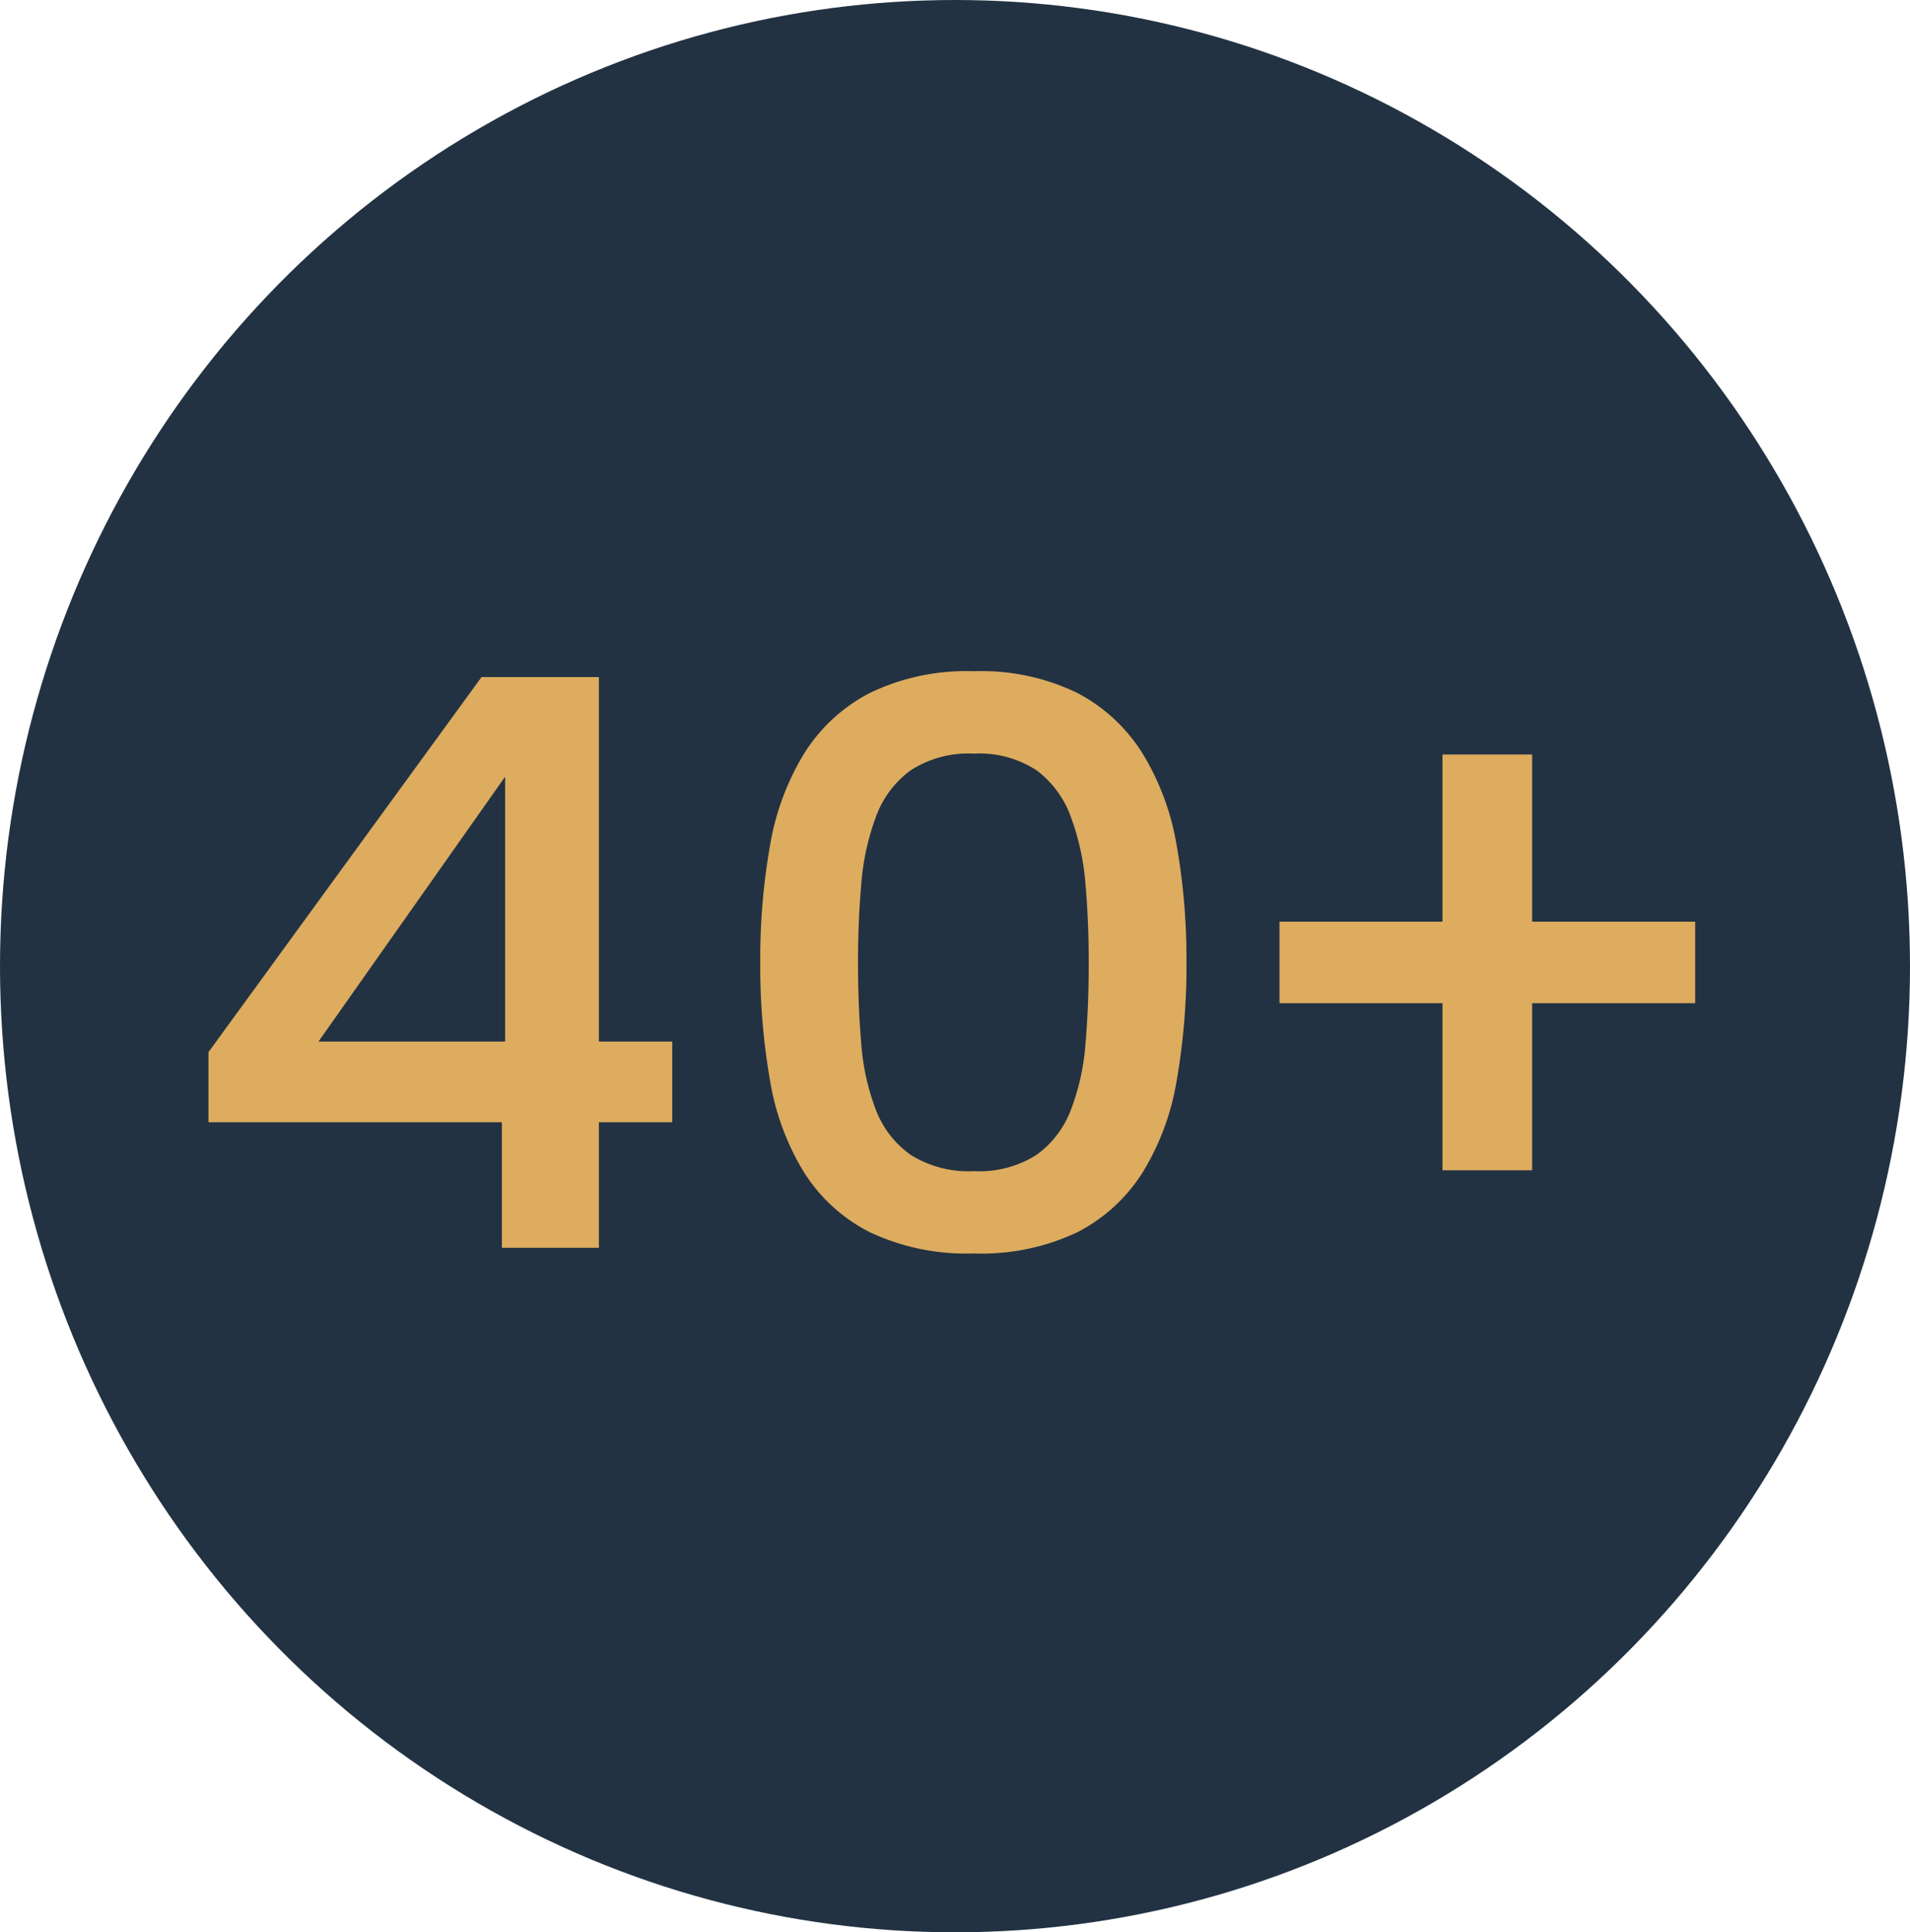
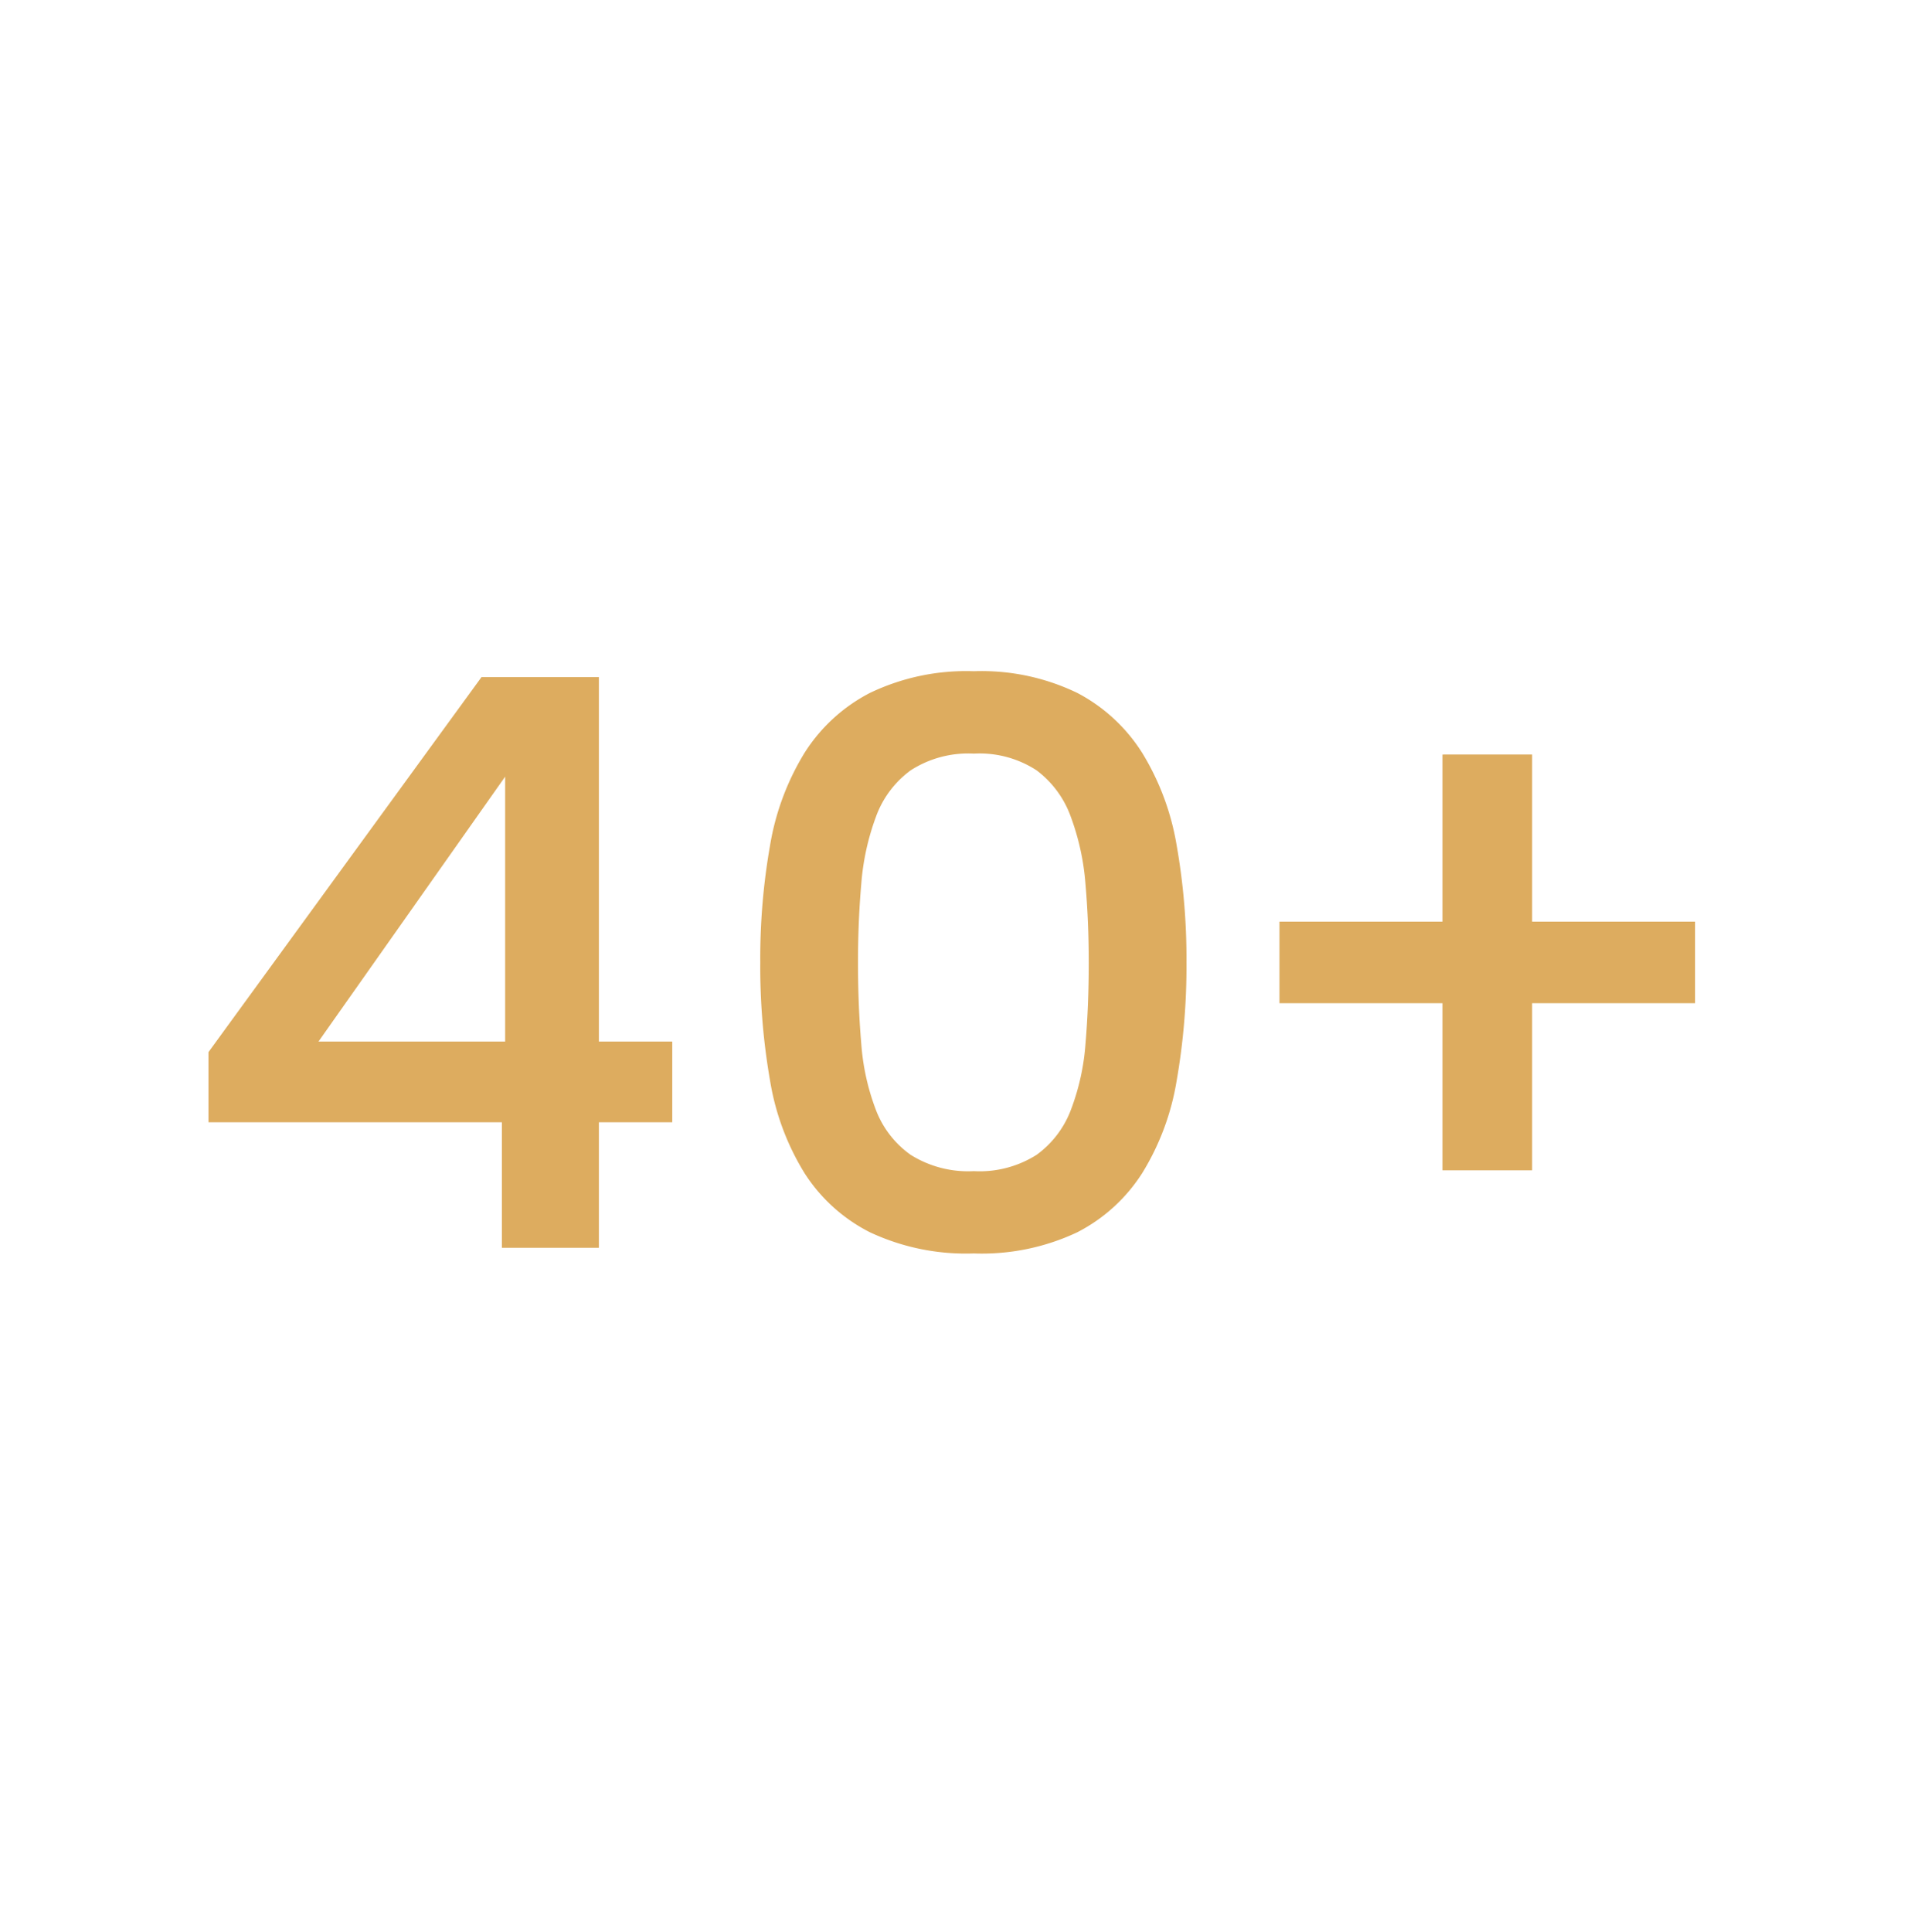
<svg xmlns="http://www.w3.org/2000/svg" width="88" height="89" viewBox="0 0 88 89">
  <g id="Group_503132" data-name="Group 503132" transform="translate(-0.48 0.281)">
    <g id="Group_502515" data-name="Group 502515">
-       <ellipse id="Ellipse_3442" data-name="Ellipse 3442" cx="44" cy="44.5" rx="44" ry="44.5" transform="translate(0.48 -0.281)" fill="#223242" />
-     </g>
+       </g>
    <path id="Path_342368" data-name="Path 342368" d="M16.111-30.137H2.592v-3.23l12.58-17.274H20.58v16.786h3.38v3.718H20.58v5.783H16.111Zm.15-3.718v-12.2l-8.6,12.2ZM28.015-37.5a29.964,29.964,0,0,1,.451-5.389,11.877,11.877,0,0,1,1.577-4.243,7.791,7.791,0,0,1,3.023-2.779,10.246,10.246,0,0,1,4.788-1,10.13,10.13,0,0,1,4.769,1,7.826,7.826,0,0,1,3,2.779,11.877,11.877,0,0,1,1.577,4.243,29.964,29.964,0,0,1,.451,5.389,30.512,30.512,0,0,1-.451,5.445,11.7,11.7,0,0,1-1.577,4.243,7.732,7.732,0,0,1-3,2.741,10.294,10.294,0,0,1-4.769.976,10.413,10.413,0,0,1-4.788-.976,7.7,7.7,0,0,1-3.023-2.741,11.7,11.7,0,0,1-1.577-4.243A30.512,30.512,0,0,1,28.015-37.5Zm15.134,0q0-1.878-.15-3.605a11.386,11.386,0,0,0-.676-3.1,4.627,4.627,0,0,0-1.577-2.141,4.807,4.807,0,0,0-2.892-.77,4.895,4.895,0,0,0-2.91.77,4.576,4.576,0,0,0-1.6,2.141,11.386,11.386,0,0,0-.676,3.1q-.15,1.727-.15,3.605,0,1.99.15,3.737a10.709,10.709,0,0,0,.676,3.061,4.489,4.489,0,0,0,1.6,2.065,4.987,4.987,0,0,0,2.91.751,4.9,4.9,0,0,0,2.892-.751A4.537,4.537,0,0,0,42.323-30.7,10.709,10.709,0,0,0,43-33.761Q43.149-35.507,43.149-37.5Zm20.429-9.576v19.152H59.447V-47.074Zm-11.641,7.7H71.089v3.755H51.937Z" transform="translate(7.493 81.546)" fill="#ddac5f" />
  </g>
</svg>